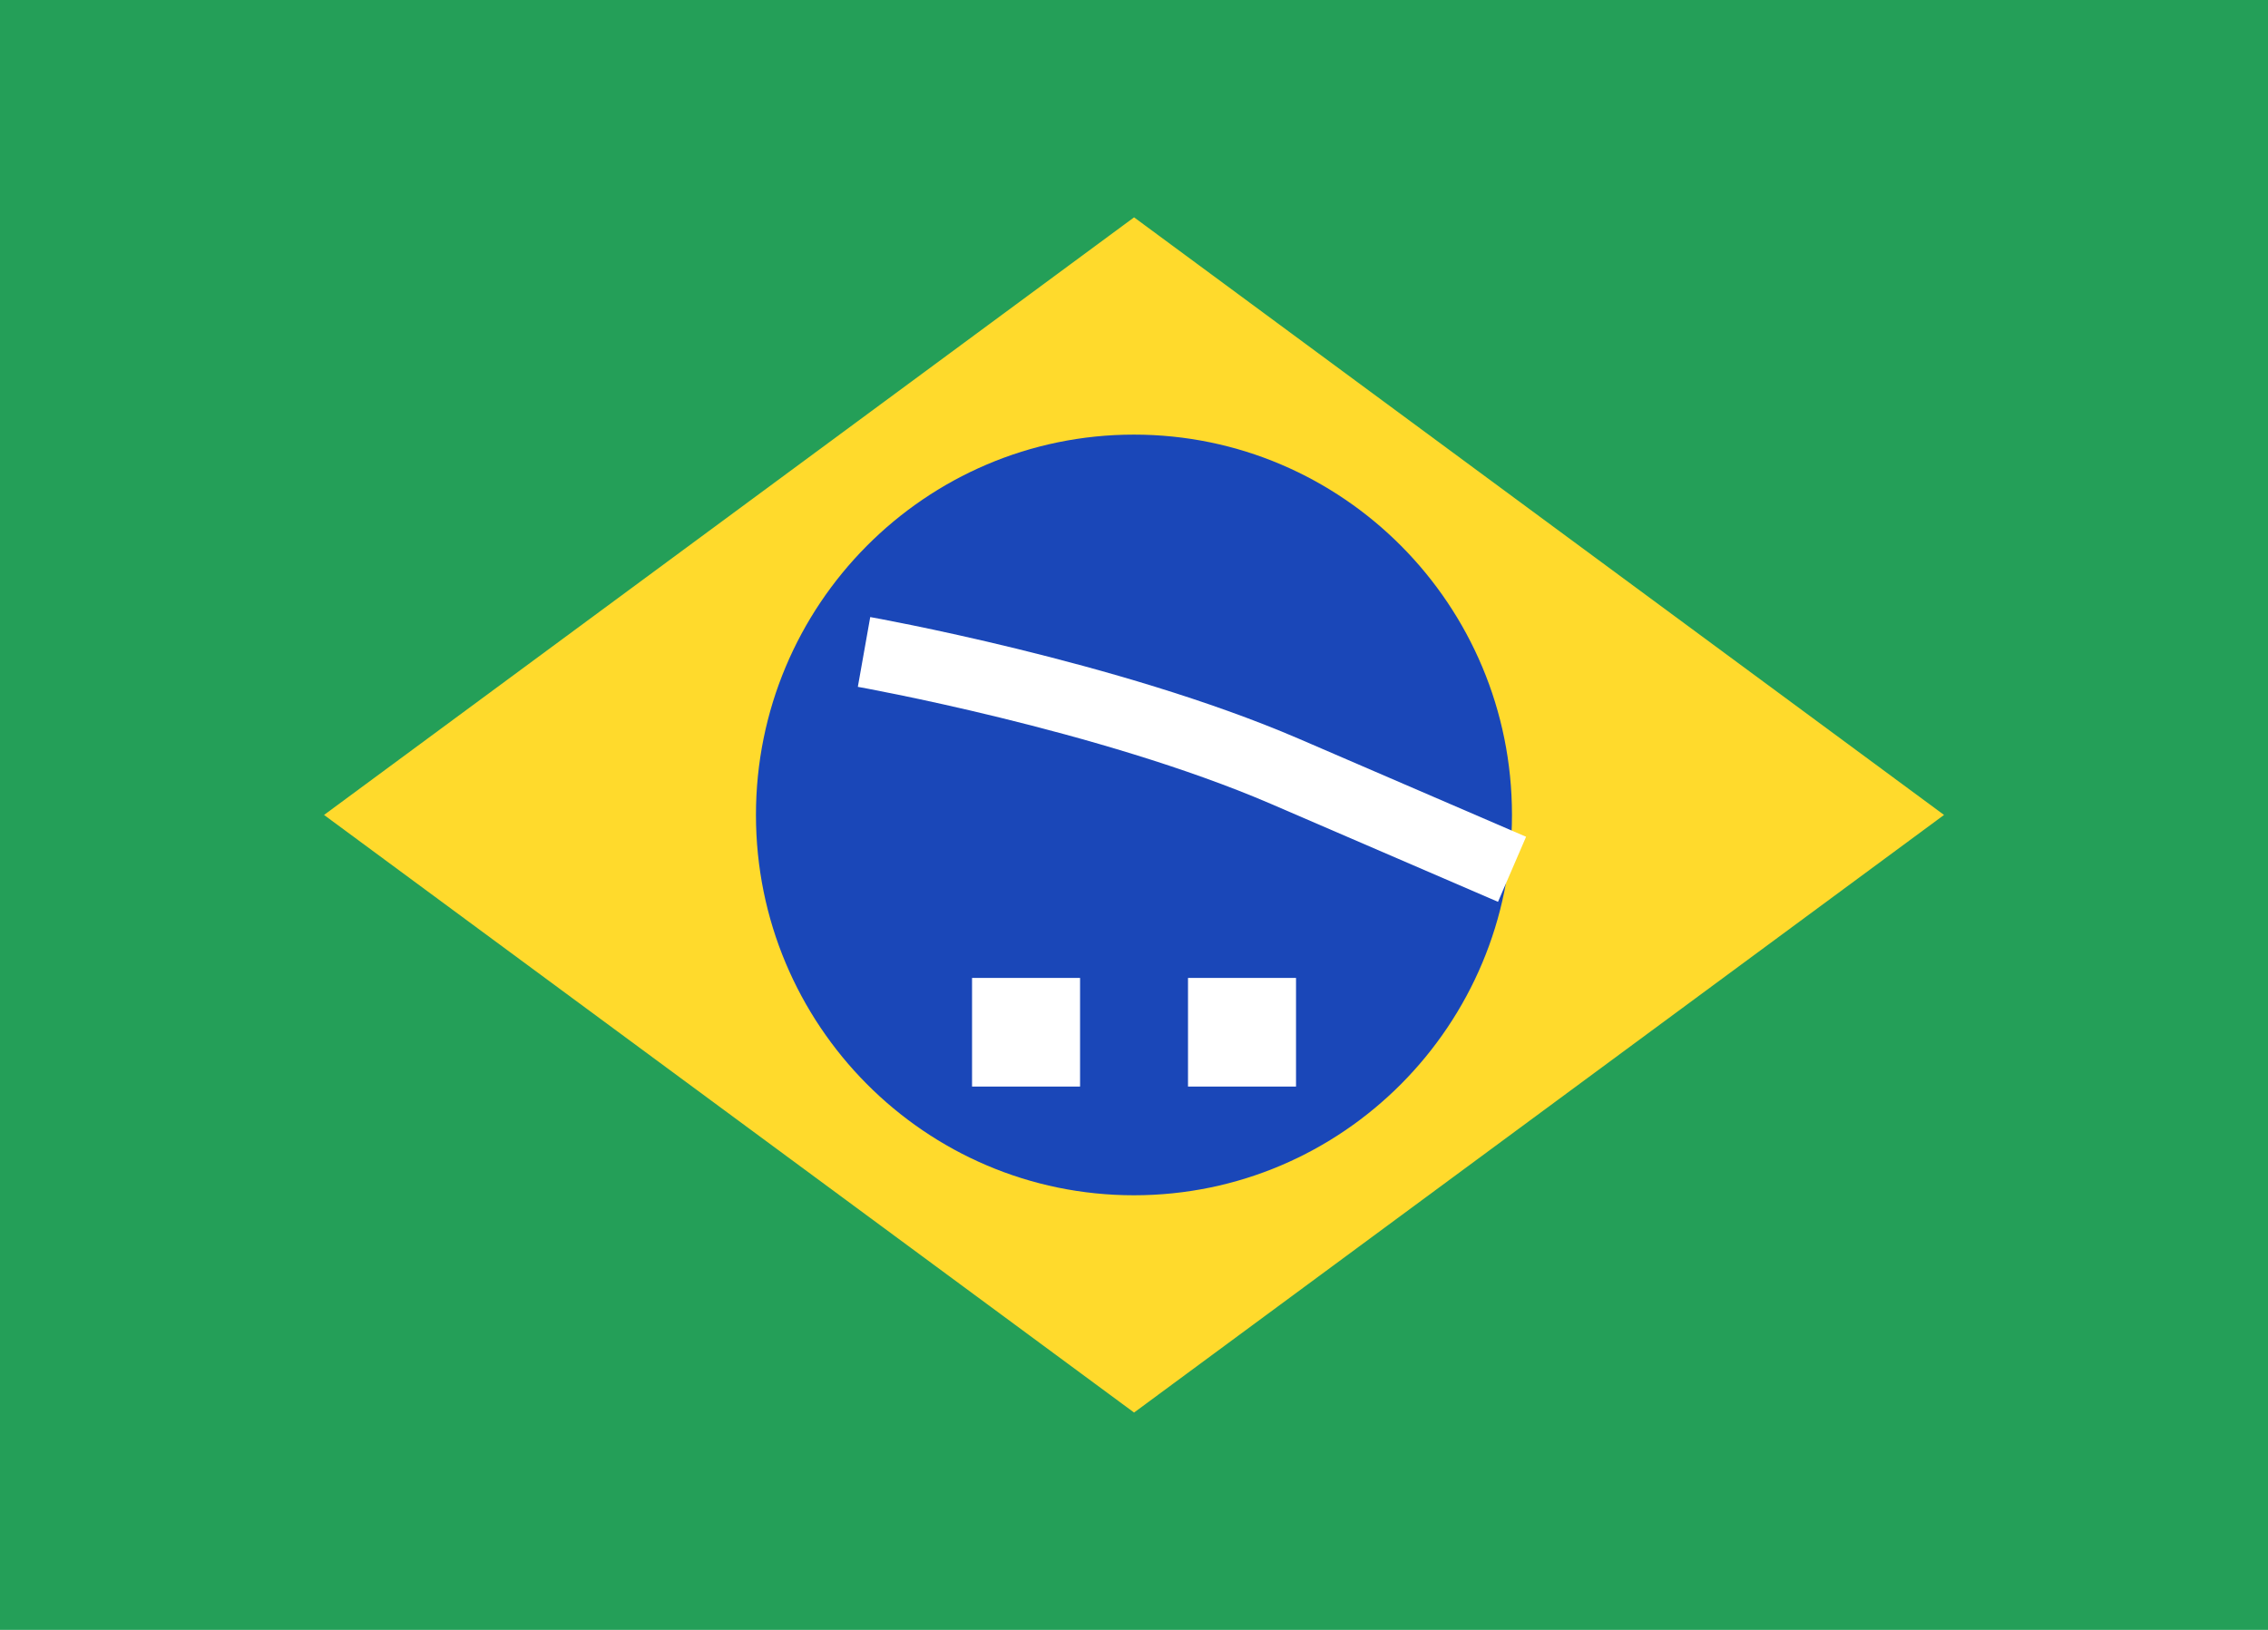
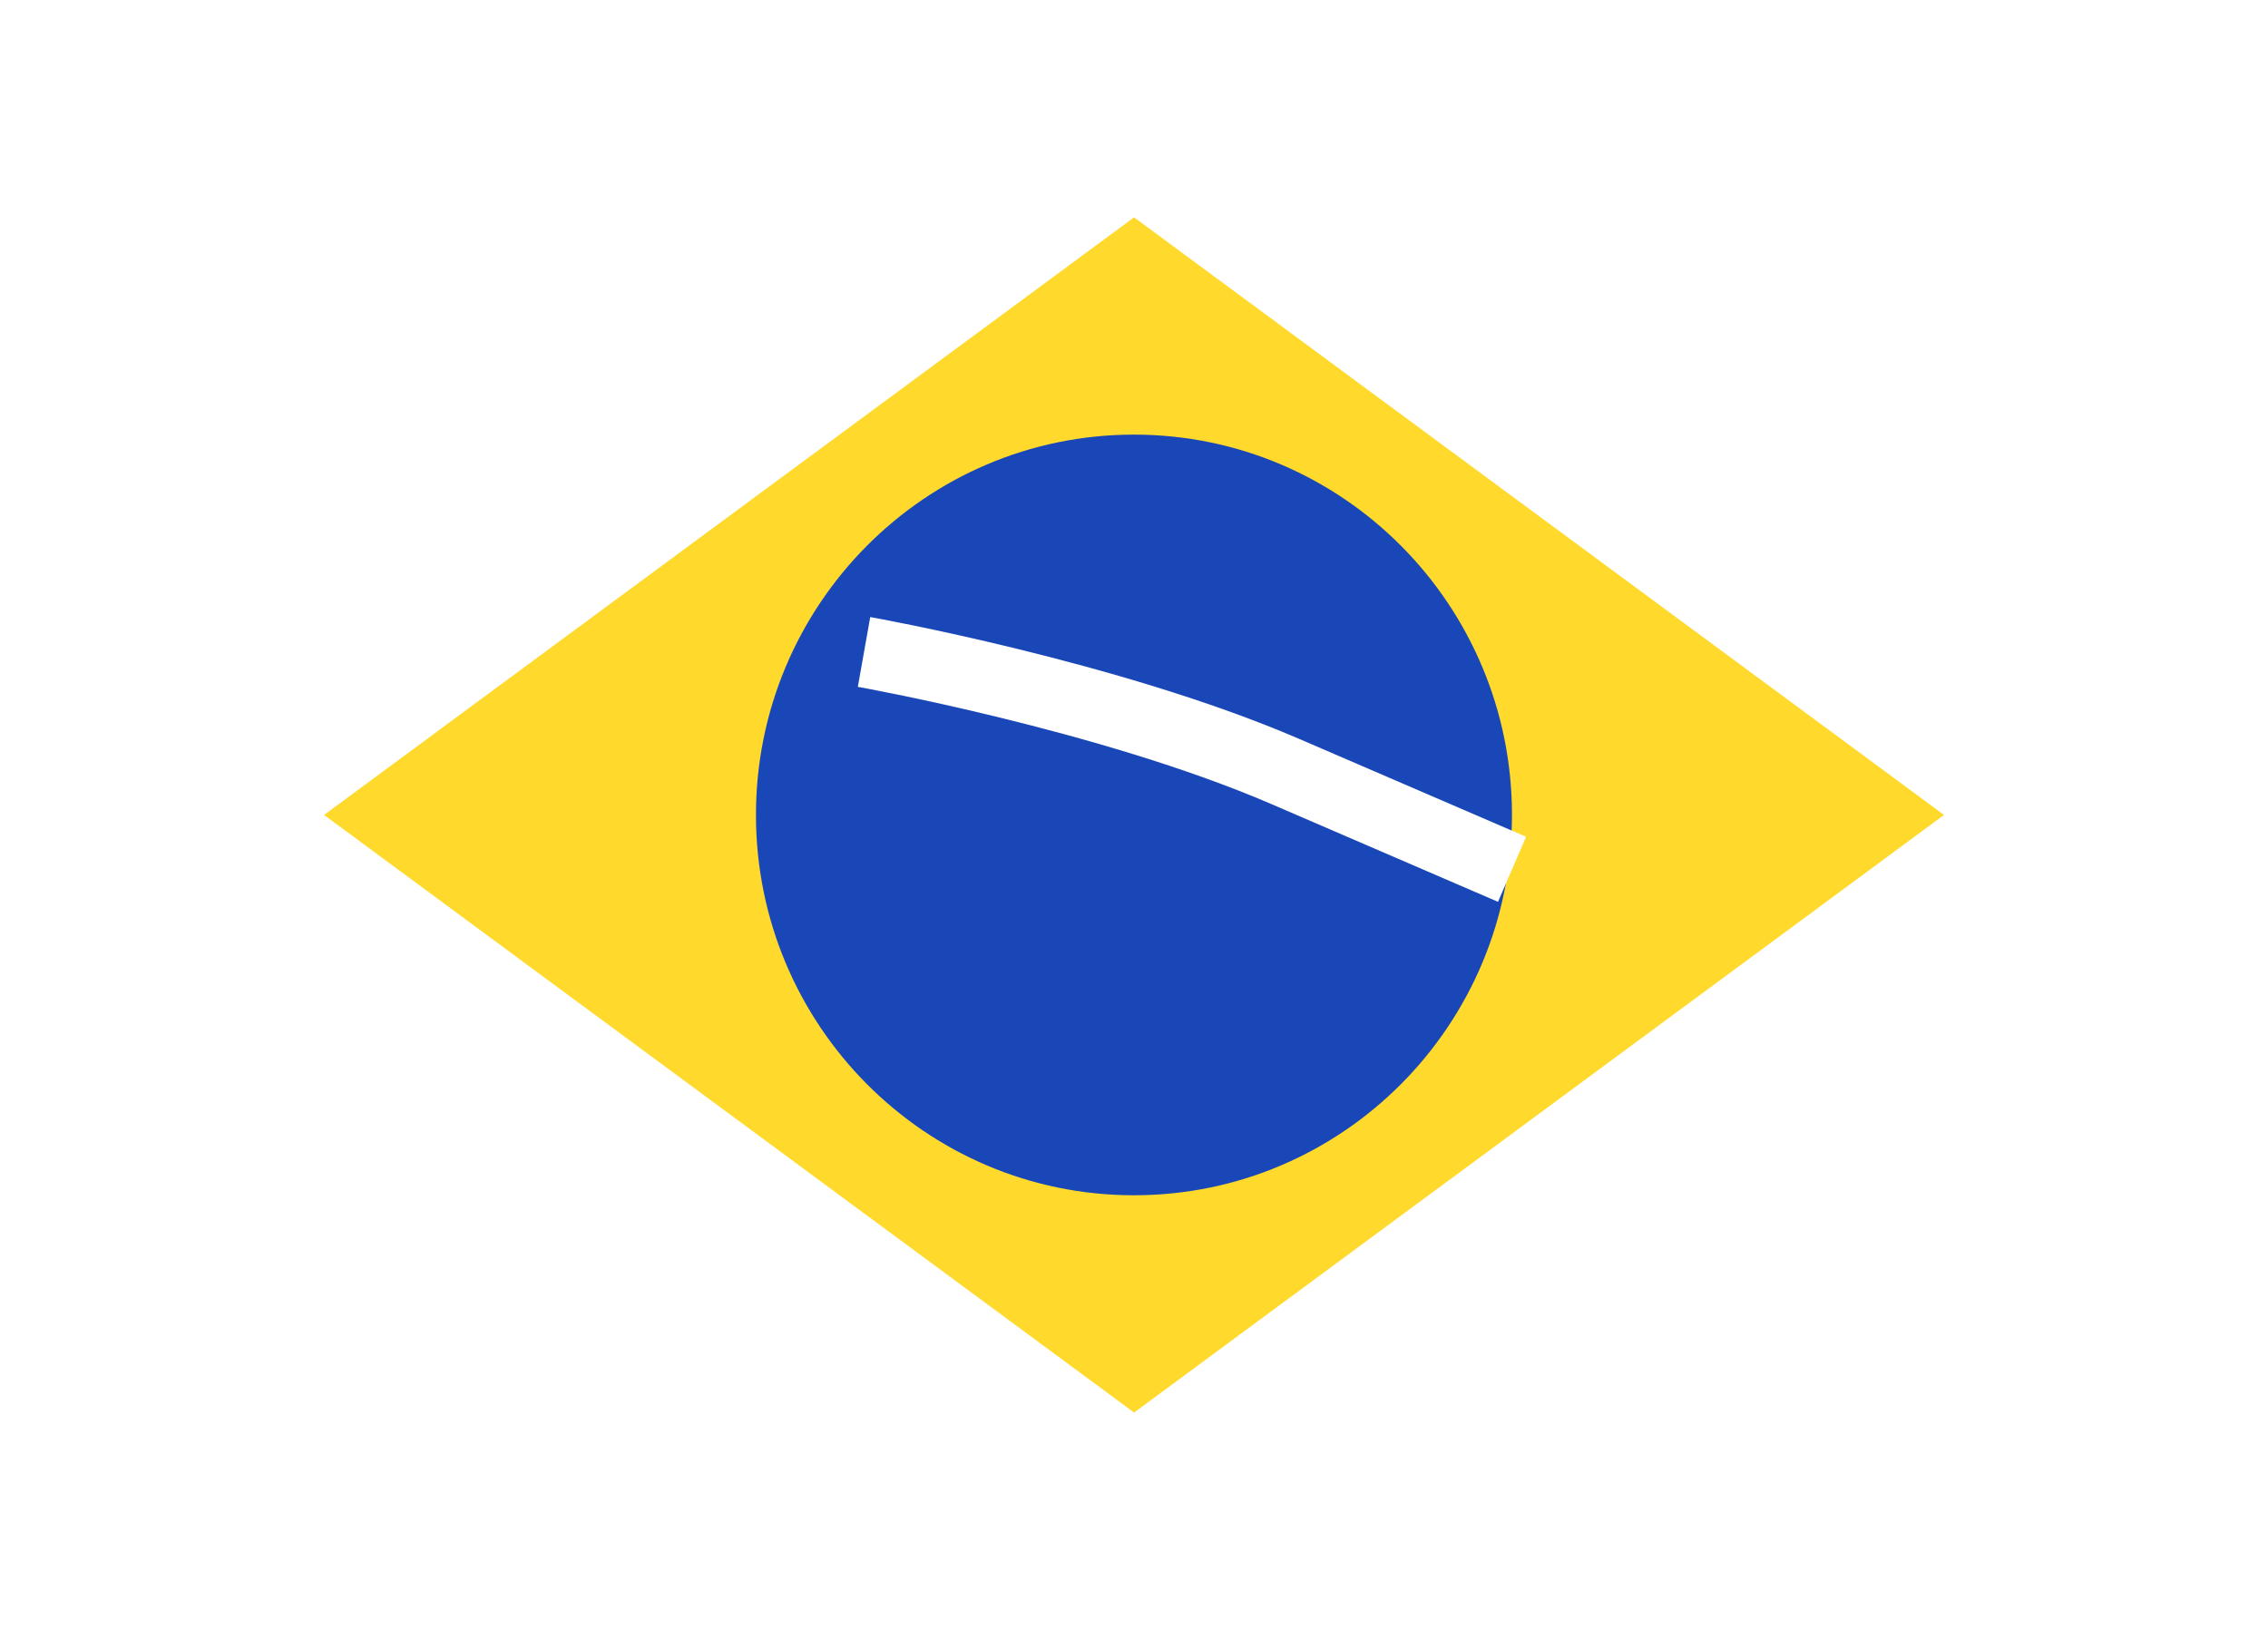
<svg xmlns="http://www.w3.org/2000/svg" width="32" height="23" viewBox="0 0 32 23" fill="none">
-   <rect width="32" height="23" fill="#249F58" />
  <path fill-rule="evenodd" clip-rule="evenodd" d="M16.001 3.067L27.429 11.5L16.001 19.933L4.572 11.5" fill="#FFDA2C" />
  <path d="M15.999 16.867C18.945 16.867 21.333 14.464 21.333 11.5C21.333 8.536 18.945 6.133 15.999 6.133C13.054 6.133 10.666 8.536 10.666 11.5C10.666 14.464 13.054 16.867 15.999 16.867Z" fill="#1A47B8" />
-   <path fill-rule="evenodd" clip-rule="evenodd" d="M13.715 13.8V15.333H15.239V13.8H13.715ZM16.762 13.8V15.333H18.286V13.8H16.762Z" fill="white" />
-   <path fill-rule="evenodd" clip-rule="evenodd" d="M12.191 9.2C12.191 9.2 15.641 9.813 18.128 10.884L21.334 12.267" fill="white" />
  <path d="M12.191 9.2C12.191 9.2 15.641 9.813 18.128 10.884L21.334 12.267" stroke="white" />
</svg>